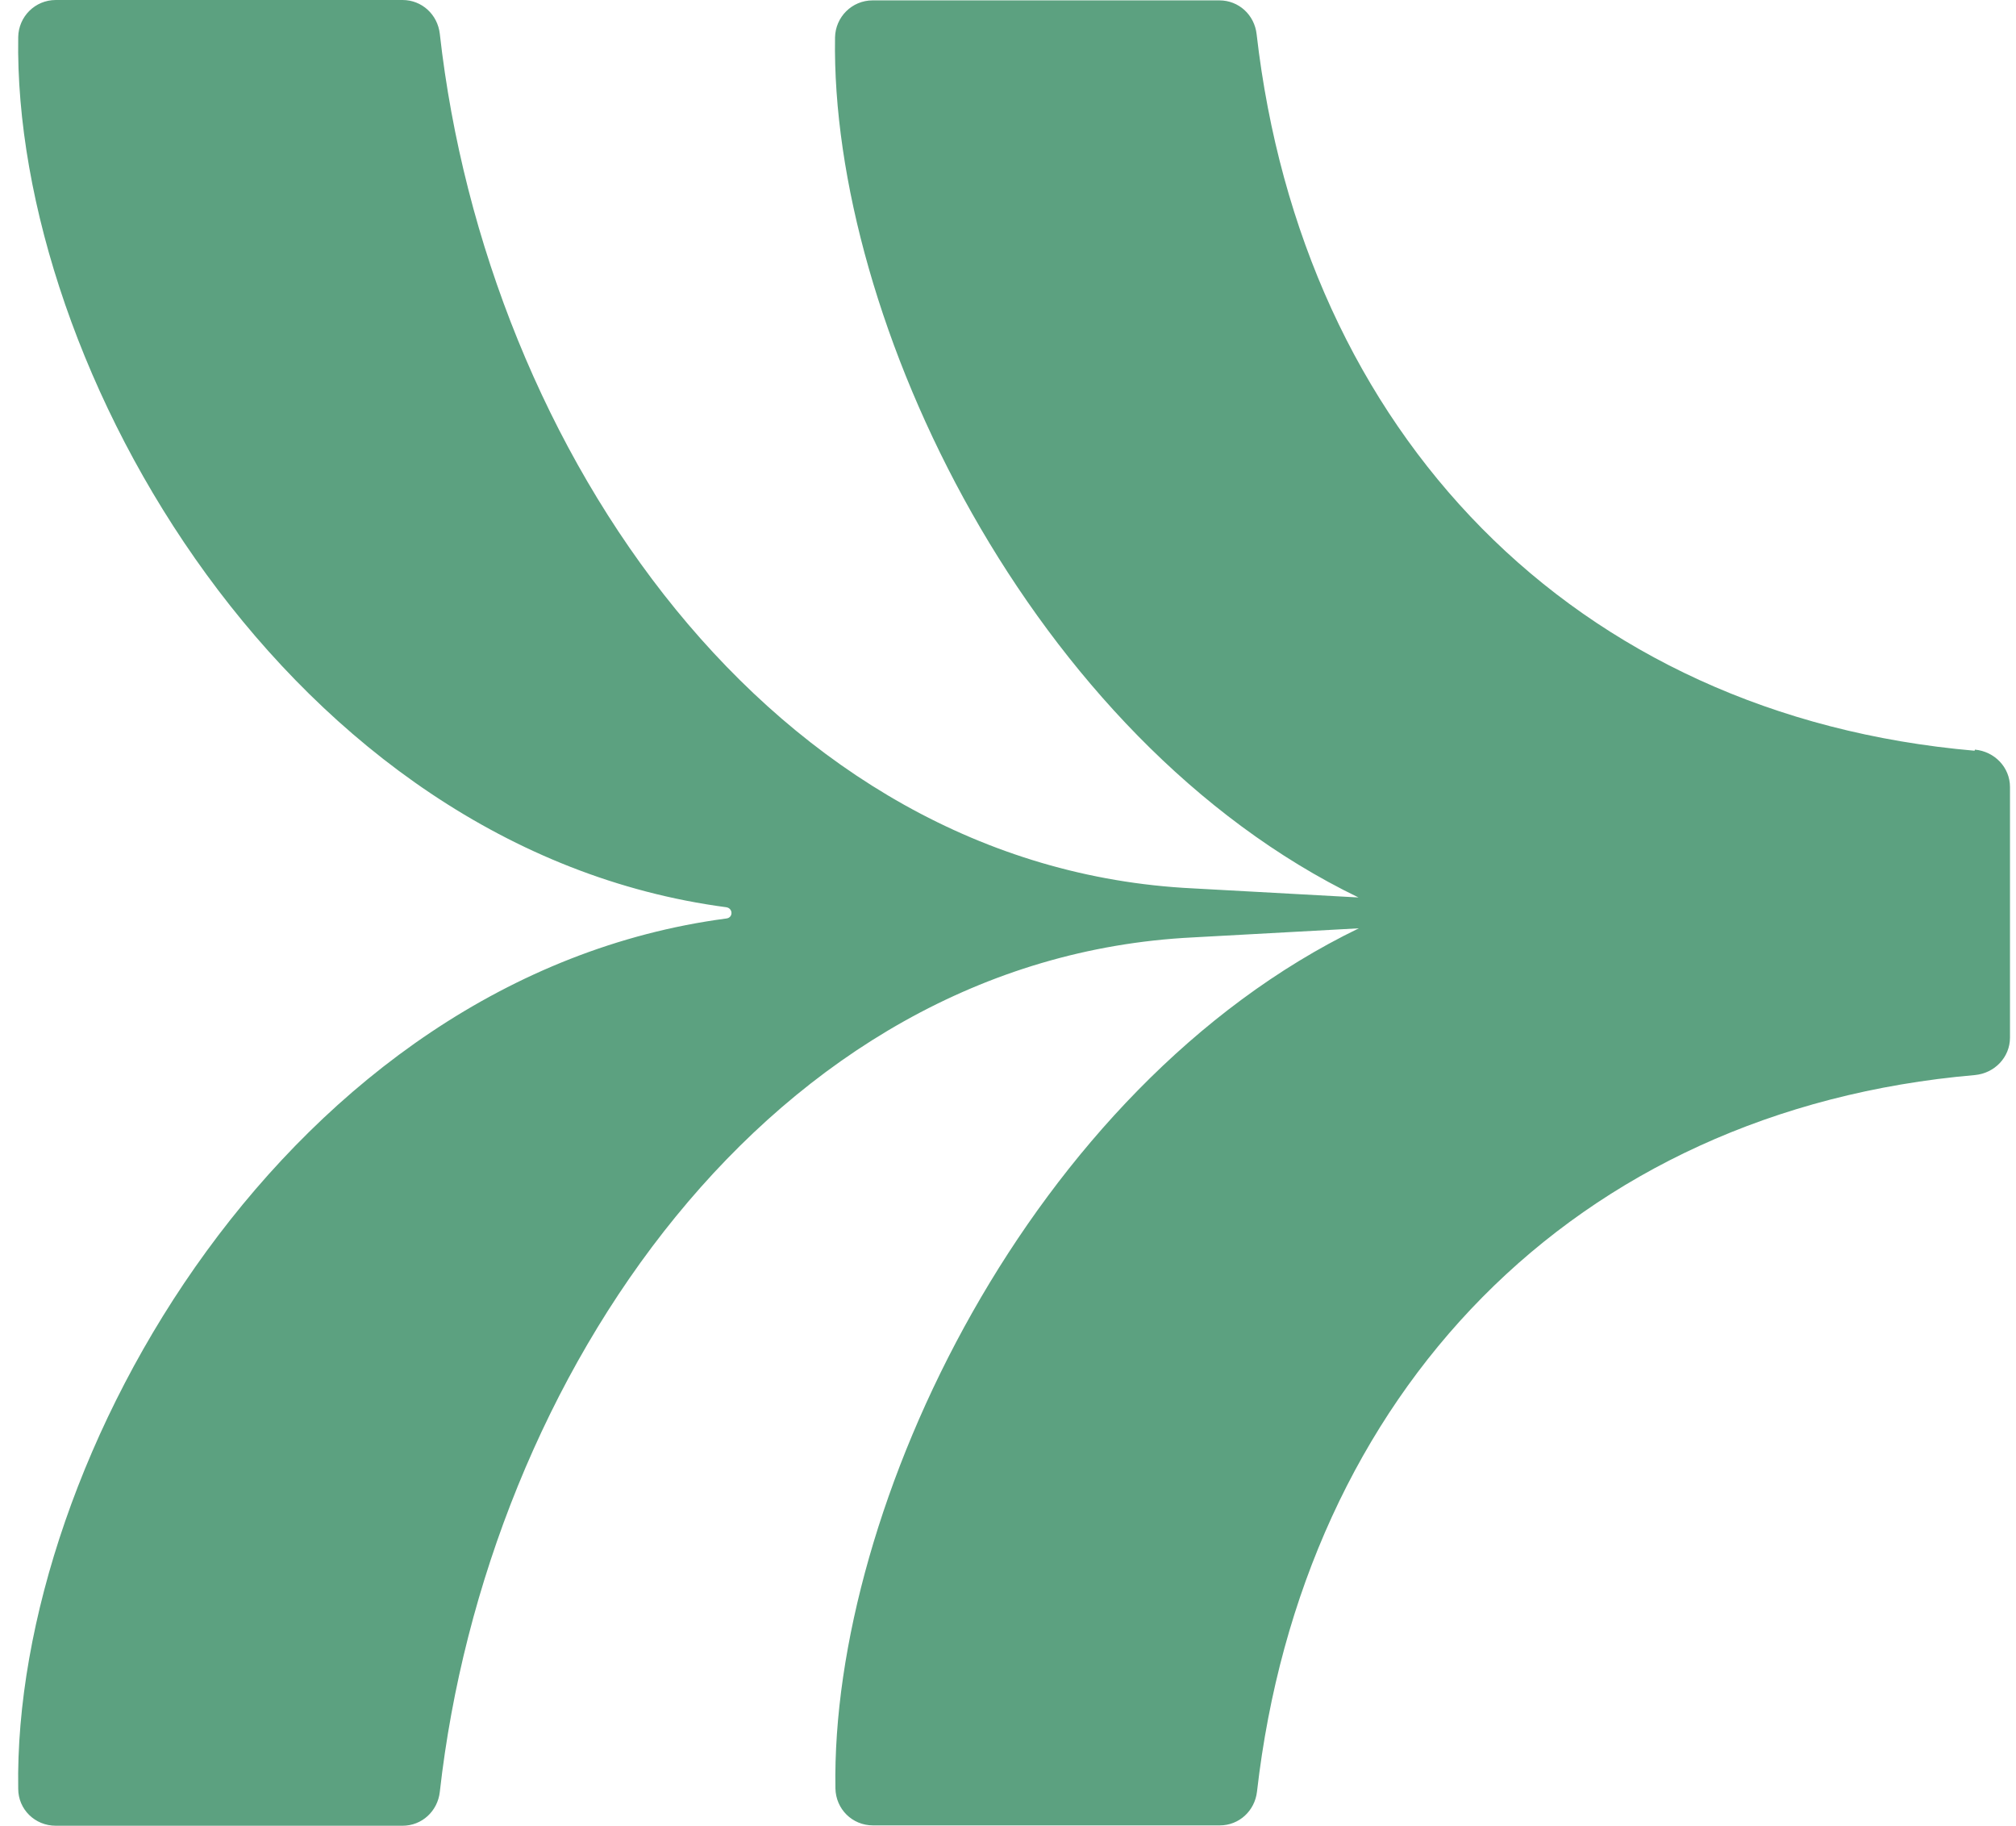
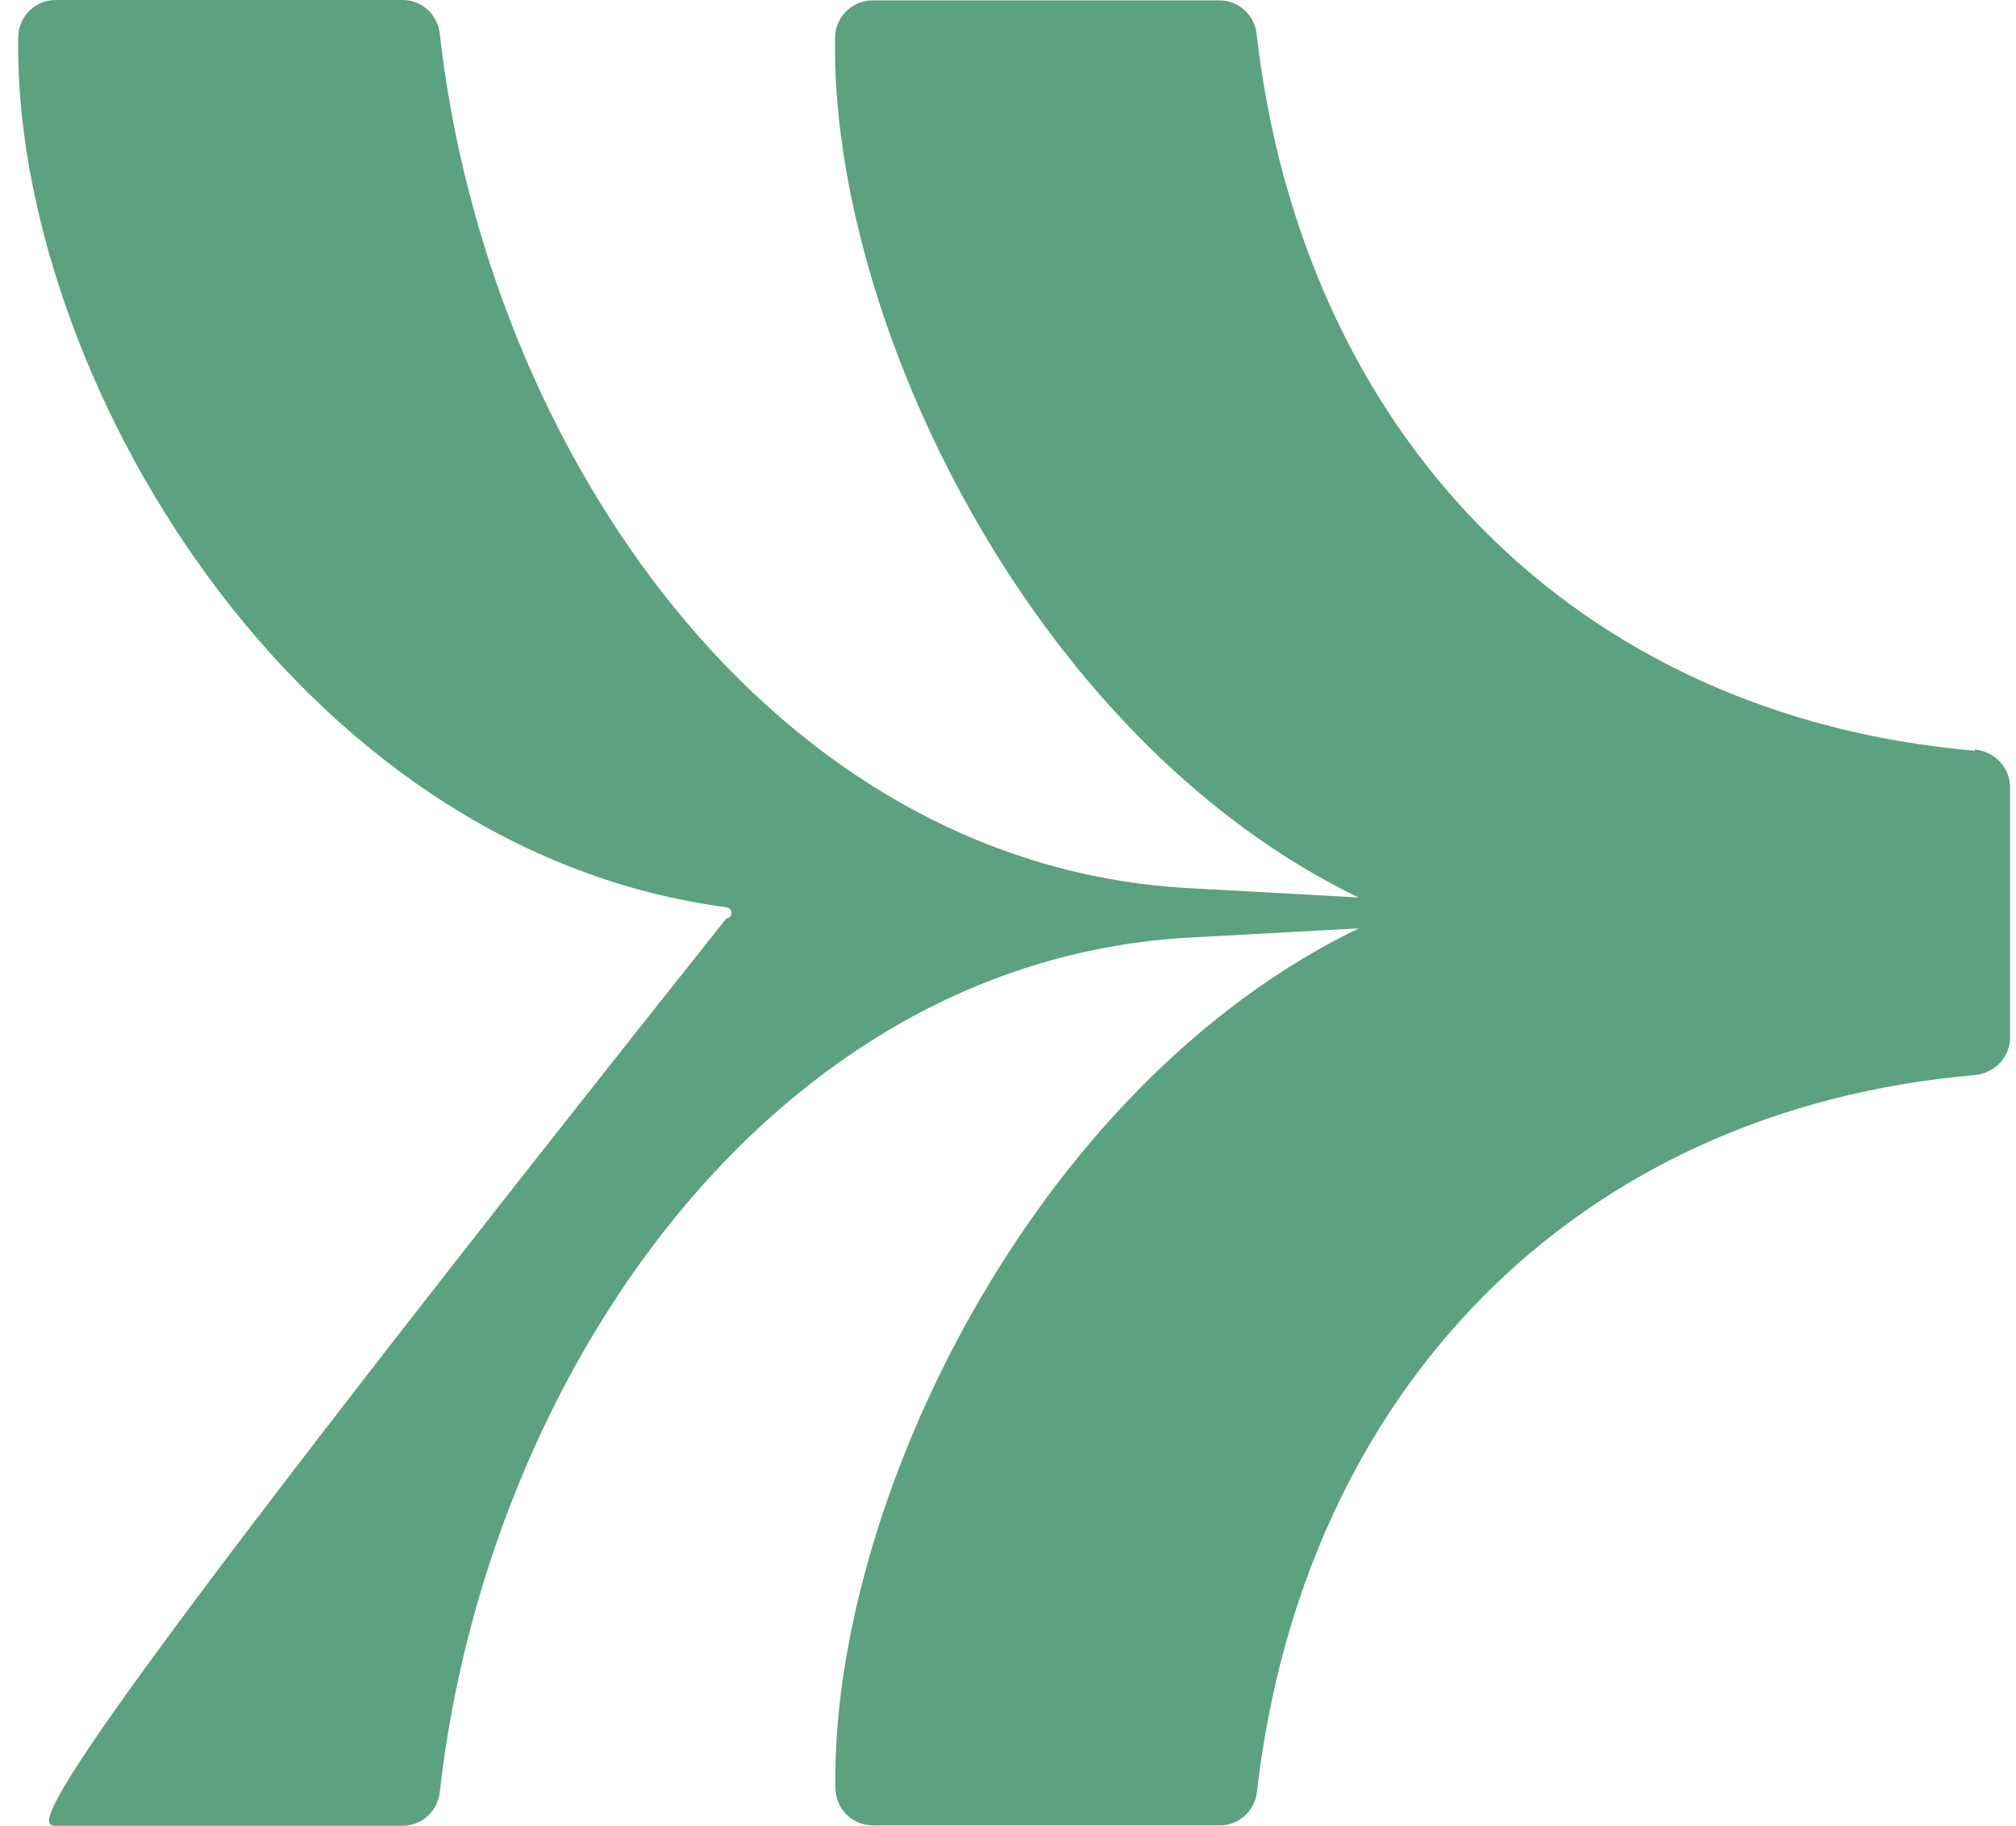
<svg xmlns="http://www.w3.org/2000/svg" width="53" height="48" viewBox="0 0 53 48" fill="none">
-   <path d="M51.911 19.733C41.346 18.816 34.236 11.351 33.036 0.897C32.979 0.391 32.566 0.01 32.058 0.01H22.942C22.395 0.01 21.963 0.449 21.953 0.983C21.829 8.382 27.097 19.418 35.714 23.59L31.357 23.351C20.284 22.807 12.79 11.838 11.562 0.888C11.504 0.382 11.091 0 10.583 0H1.467C0.92 0 0.488 0.439 0.479 0.974C0.335 9.68 7.627 22.329 19.094 23.847C19.276 23.876 19.276 24.124 19.094 24.143C7.627 25.661 0.335 38.31 0.479 47.017C0.479 47.561 0.92 47.99 1.467 47.99H10.583C11.091 47.99 11.504 47.609 11.562 47.103C12.79 36.162 20.284 25.193 31.357 24.64L35.723 24.401C27.106 28.573 21.838 39.609 21.963 47.007C21.973 47.551 22.404 47.981 22.951 47.981H32.067C32.576 47.981 32.988 47.599 33.046 47.093C34.245 36.64 41.356 29.174 51.92 28.258C52.438 28.21 52.842 27.79 52.842 27.274V20.687C52.842 20.172 52.438 19.752 51.92 19.704L51.911 19.733Z" fill="#5CA180" />
+   <path d="M51.911 19.733C41.346 18.816 34.236 11.351 33.036 0.897C32.979 0.391 32.566 0.01 32.058 0.01H22.942C22.395 0.01 21.963 0.449 21.953 0.983C21.829 8.382 27.097 19.418 35.714 23.59L31.357 23.351C20.284 22.807 12.79 11.838 11.562 0.888C11.504 0.382 11.091 0 10.583 0H1.467C0.92 0 0.488 0.439 0.479 0.974C0.335 9.68 7.627 22.329 19.094 23.847C19.276 23.876 19.276 24.124 19.094 24.143C0.479 47.561 0.92 47.99 1.467 47.99H10.583C11.091 47.99 11.504 47.609 11.562 47.103C12.79 36.162 20.284 25.193 31.357 24.64L35.723 24.401C27.106 28.573 21.838 39.609 21.963 47.007C21.973 47.551 22.404 47.981 22.951 47.981H32.067C32.576 47.981 32.988 47.599 33.046 47.093C34.245 36.64 41.356 29.174 51.92 28.258C52.438 28.21 52.842 27.79 52.842 27.274V20.687C52.842 20.172 52.438 19.752 51.92 19.704L51.911 19.733Z" fill="#5CA180" />
</svg>